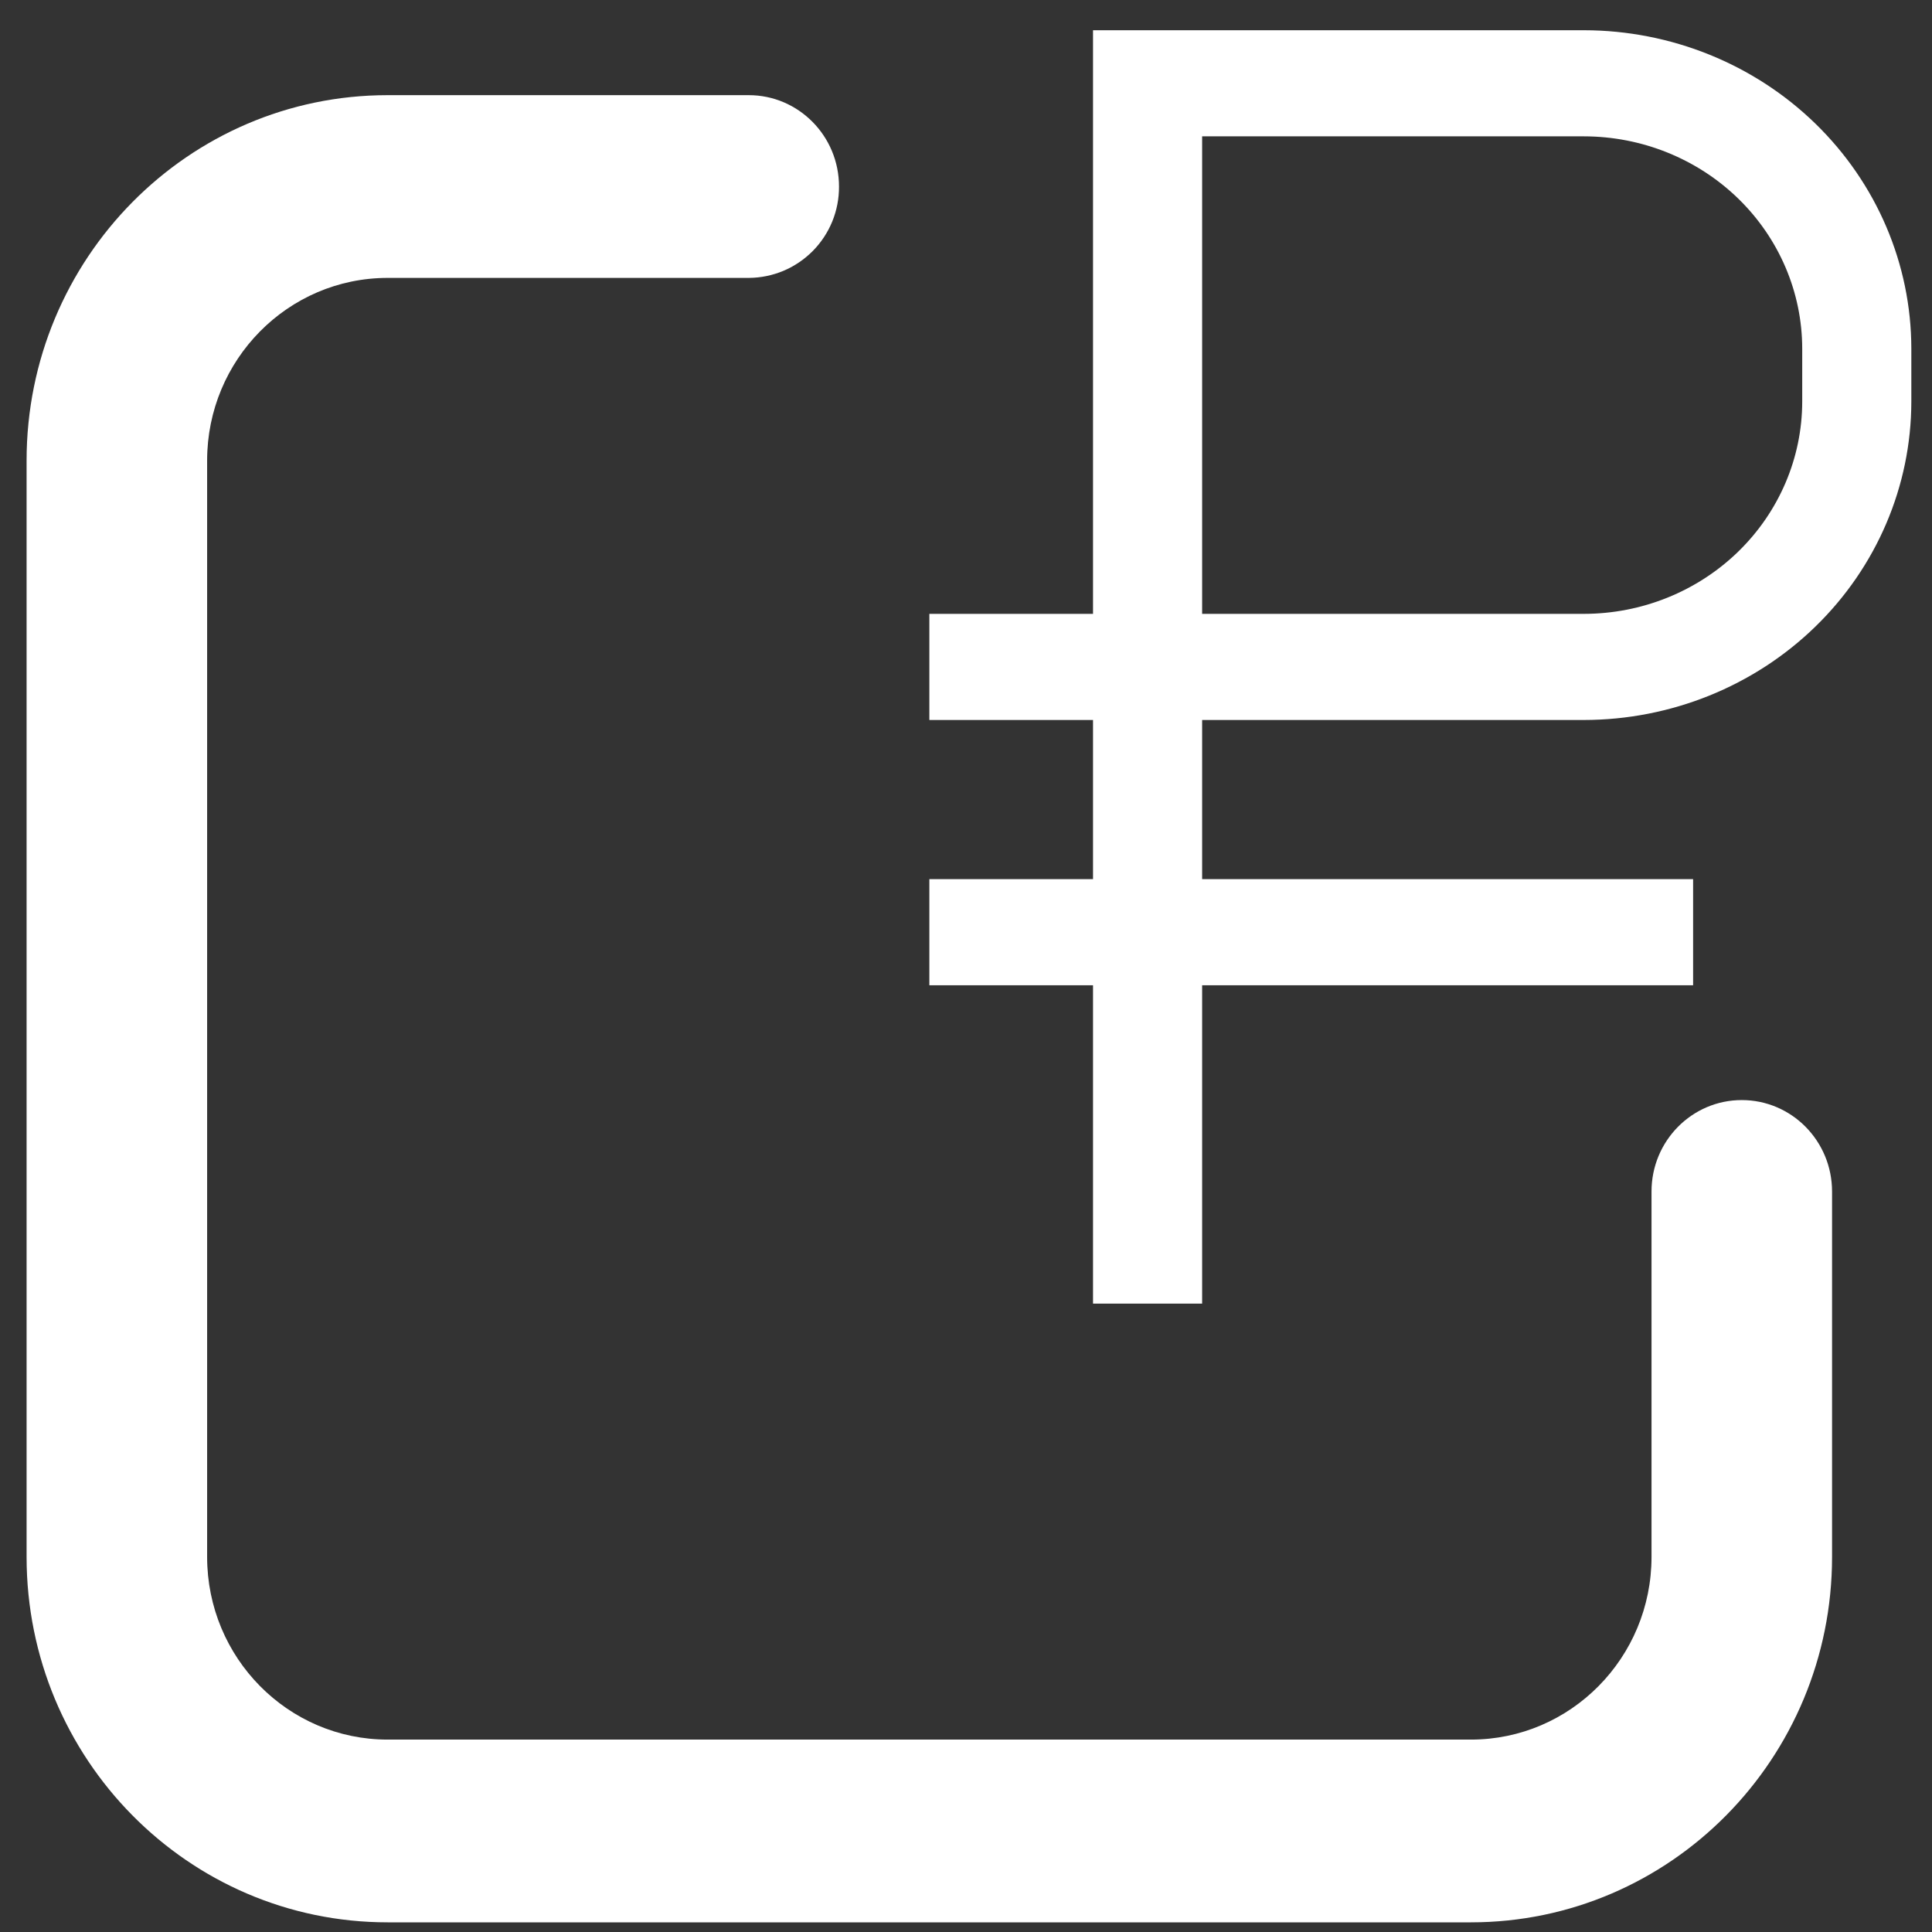
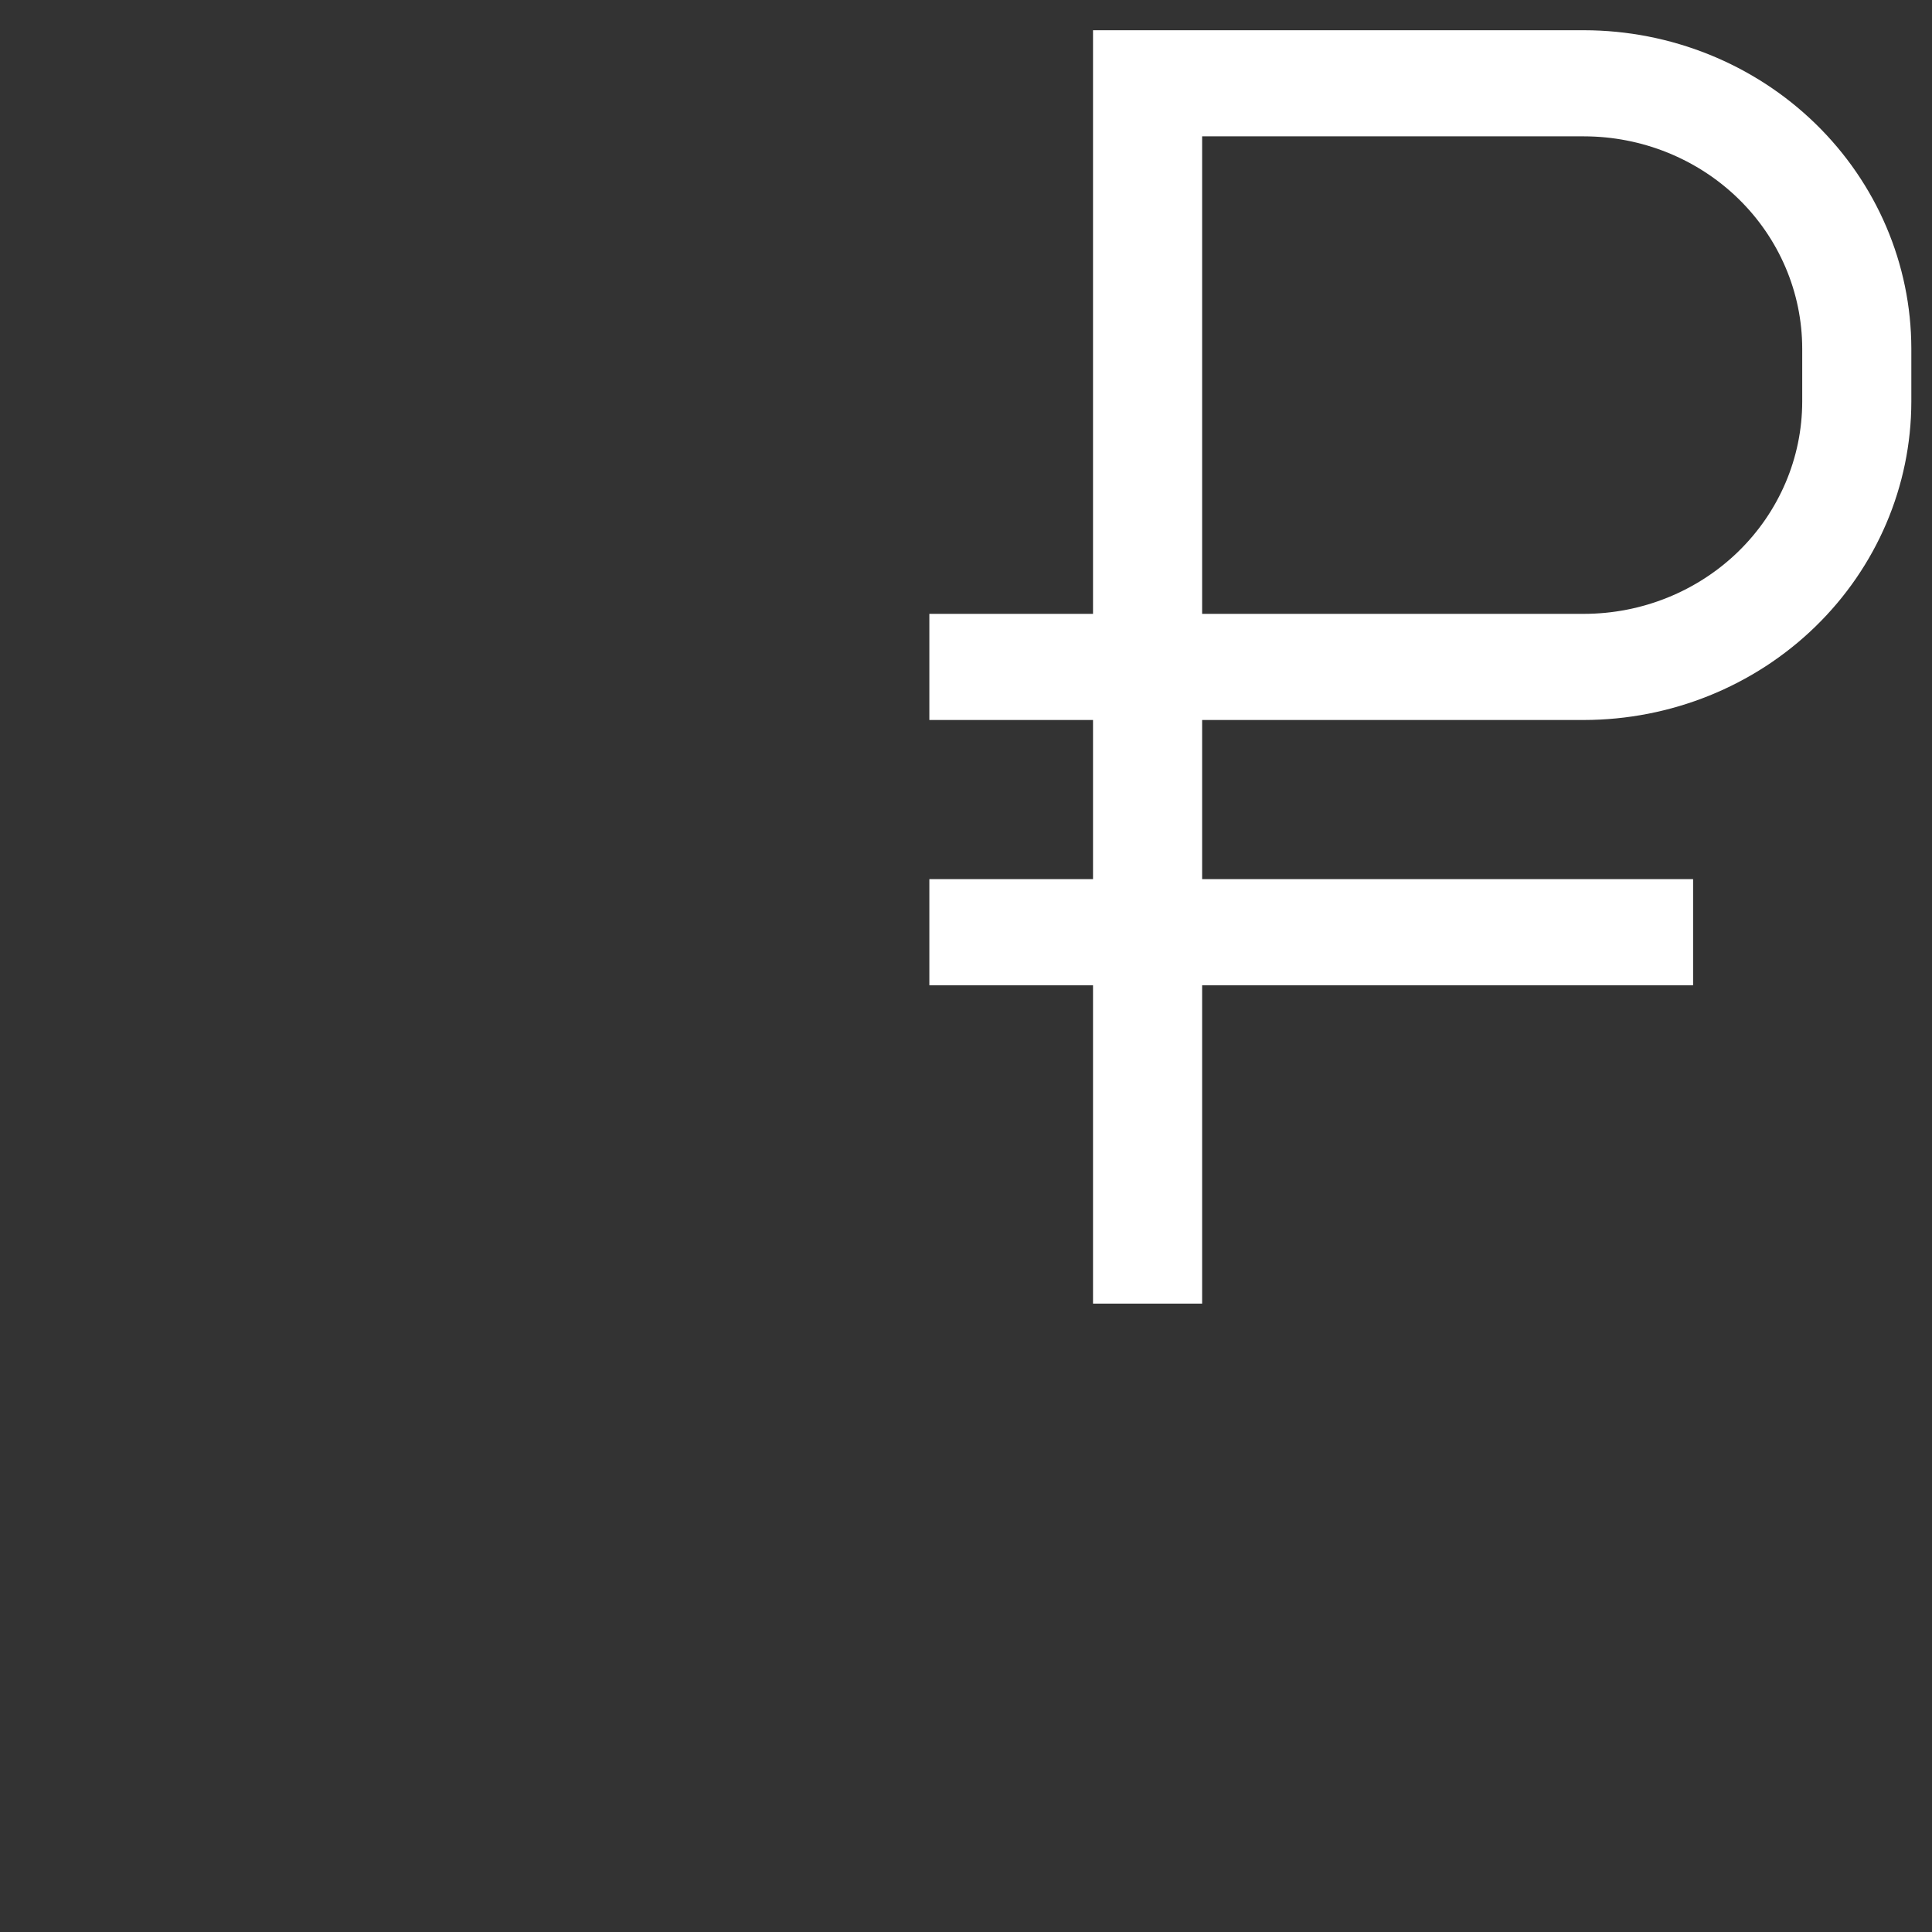
<svg xmlns="http://www.w3.org/2000/svg" width="63" height="63" viewBox="0 0 63 63" fill="none">
  <rect x="0" y="0" width="63" height="63" fill="#333333" stroke="none" />
-   <path d="M24.415 3.103C26.041 3.103 27.359 4.437 27.359 6.083C27.361 6.472 27.287 6.858 27.141 7.218C26.994 7.578 26.778 7.906 26.505 8.183C26.231 8.459 25.906 8.68 25.548 8.831C25.189 8.981 24.804 9.06 24.415 9.062H12.641C9.39 9.062 6.754 11.731 6.754 15.018V50.767C6.754 54.058 9.39 56.726 12.641 56.726H47.964C51.215 56.726 53.854 54.058 53.854 50.767V38.852C53.854 37.206 55.172 35.872 56.797 35.872C58.423 35.872 59.741 37.206 59.741 38.855V50.767C59.741 57.349 54.467 62.685 47.964 62.685H12.641C6.138 62.685 0.867 57.349 0.867 50.767V15.018C0.867 8.44 6.138 3.103 12.641 3.103H24.415Z" fill="white" />
  <path d="M51.652 0.986H35.642V20.017H30.305V23.478H35.642V28.668H30.305V32.128H35.642V42.509H39.2V32.128H55.21V28.668H39.2V23.478H51.652C54.482 23.474 57.195 22.38 59.196 20.434C61.197 18.488 62.323 15.849 62.326 13.097V11.367C62.323 8.614 61.197 5.976 59.196 4.03C57.195 2.084 54.482 0.989 51.652 0.986ZM58.768 13.097C58.766 14.931 58.015 16.69 56.681 17.988C55.347 19.285 53.539 20.015 51.652 20.017H39.2V4.446H51.652C53.539 4.448 55.347 5.178 56.681 6.475C58.015 7.773 58.766 9.532 58.768 11.367V13.097Z" fill="white" />
</svg>